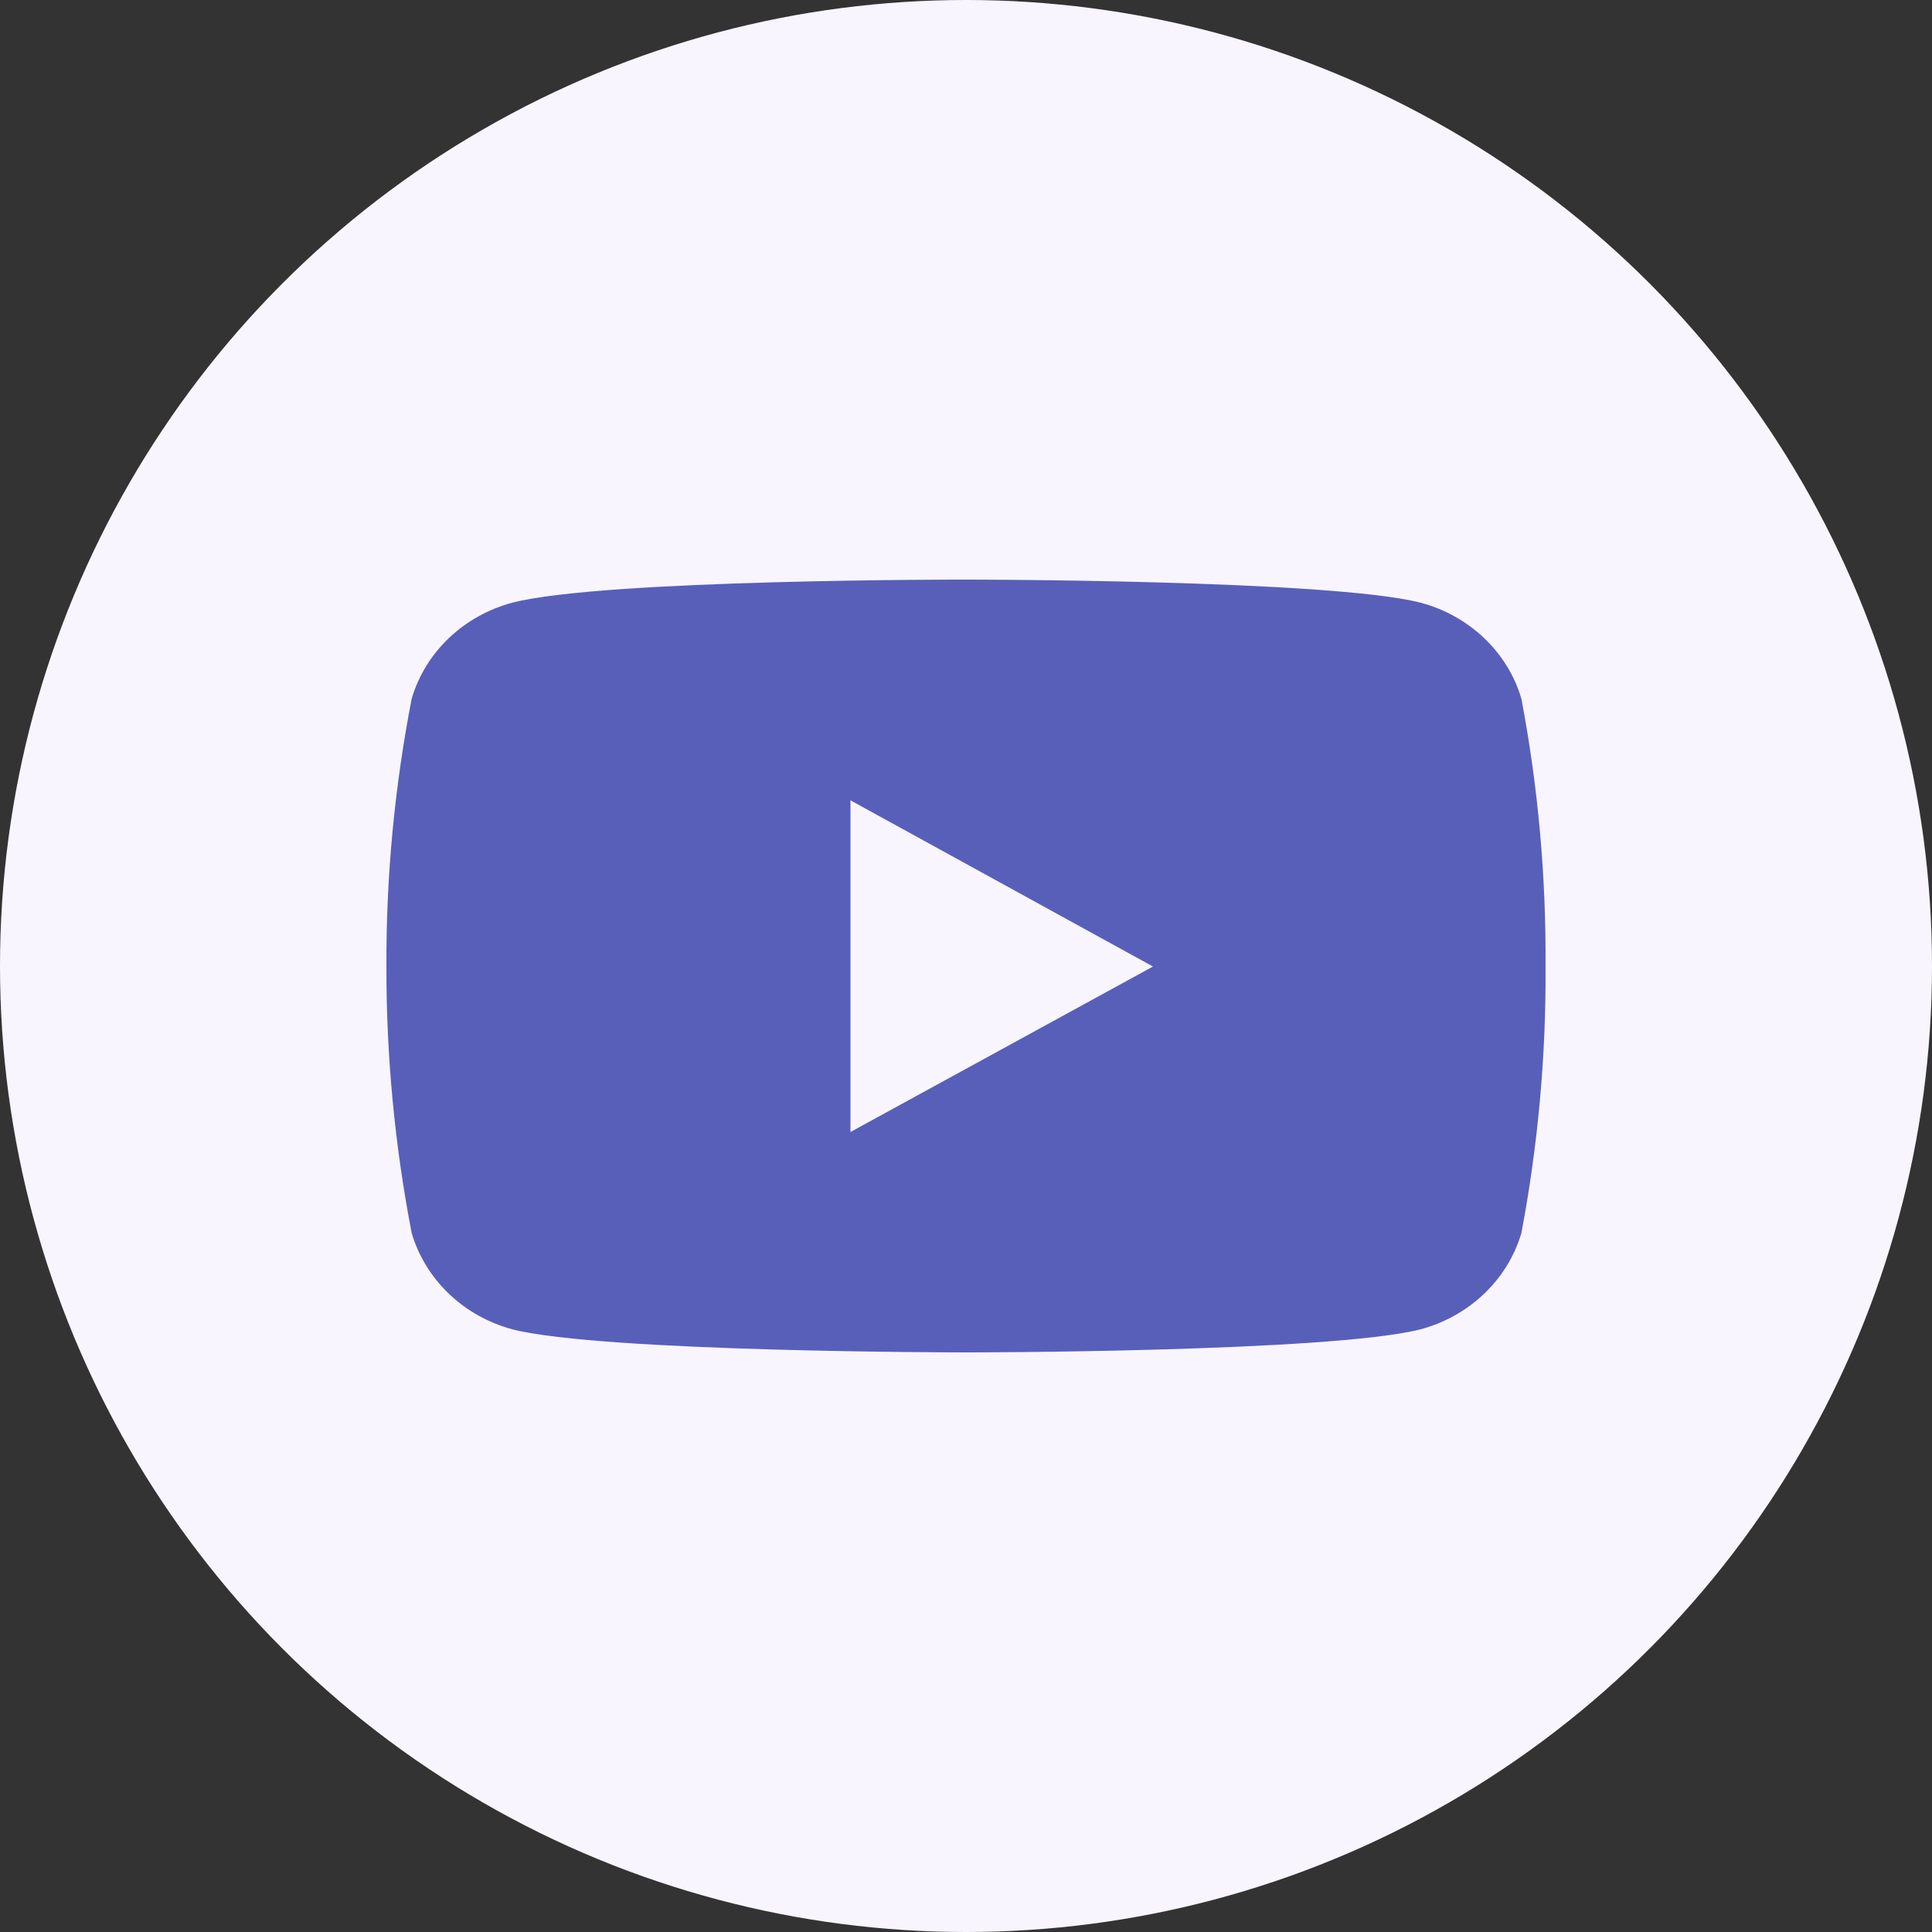
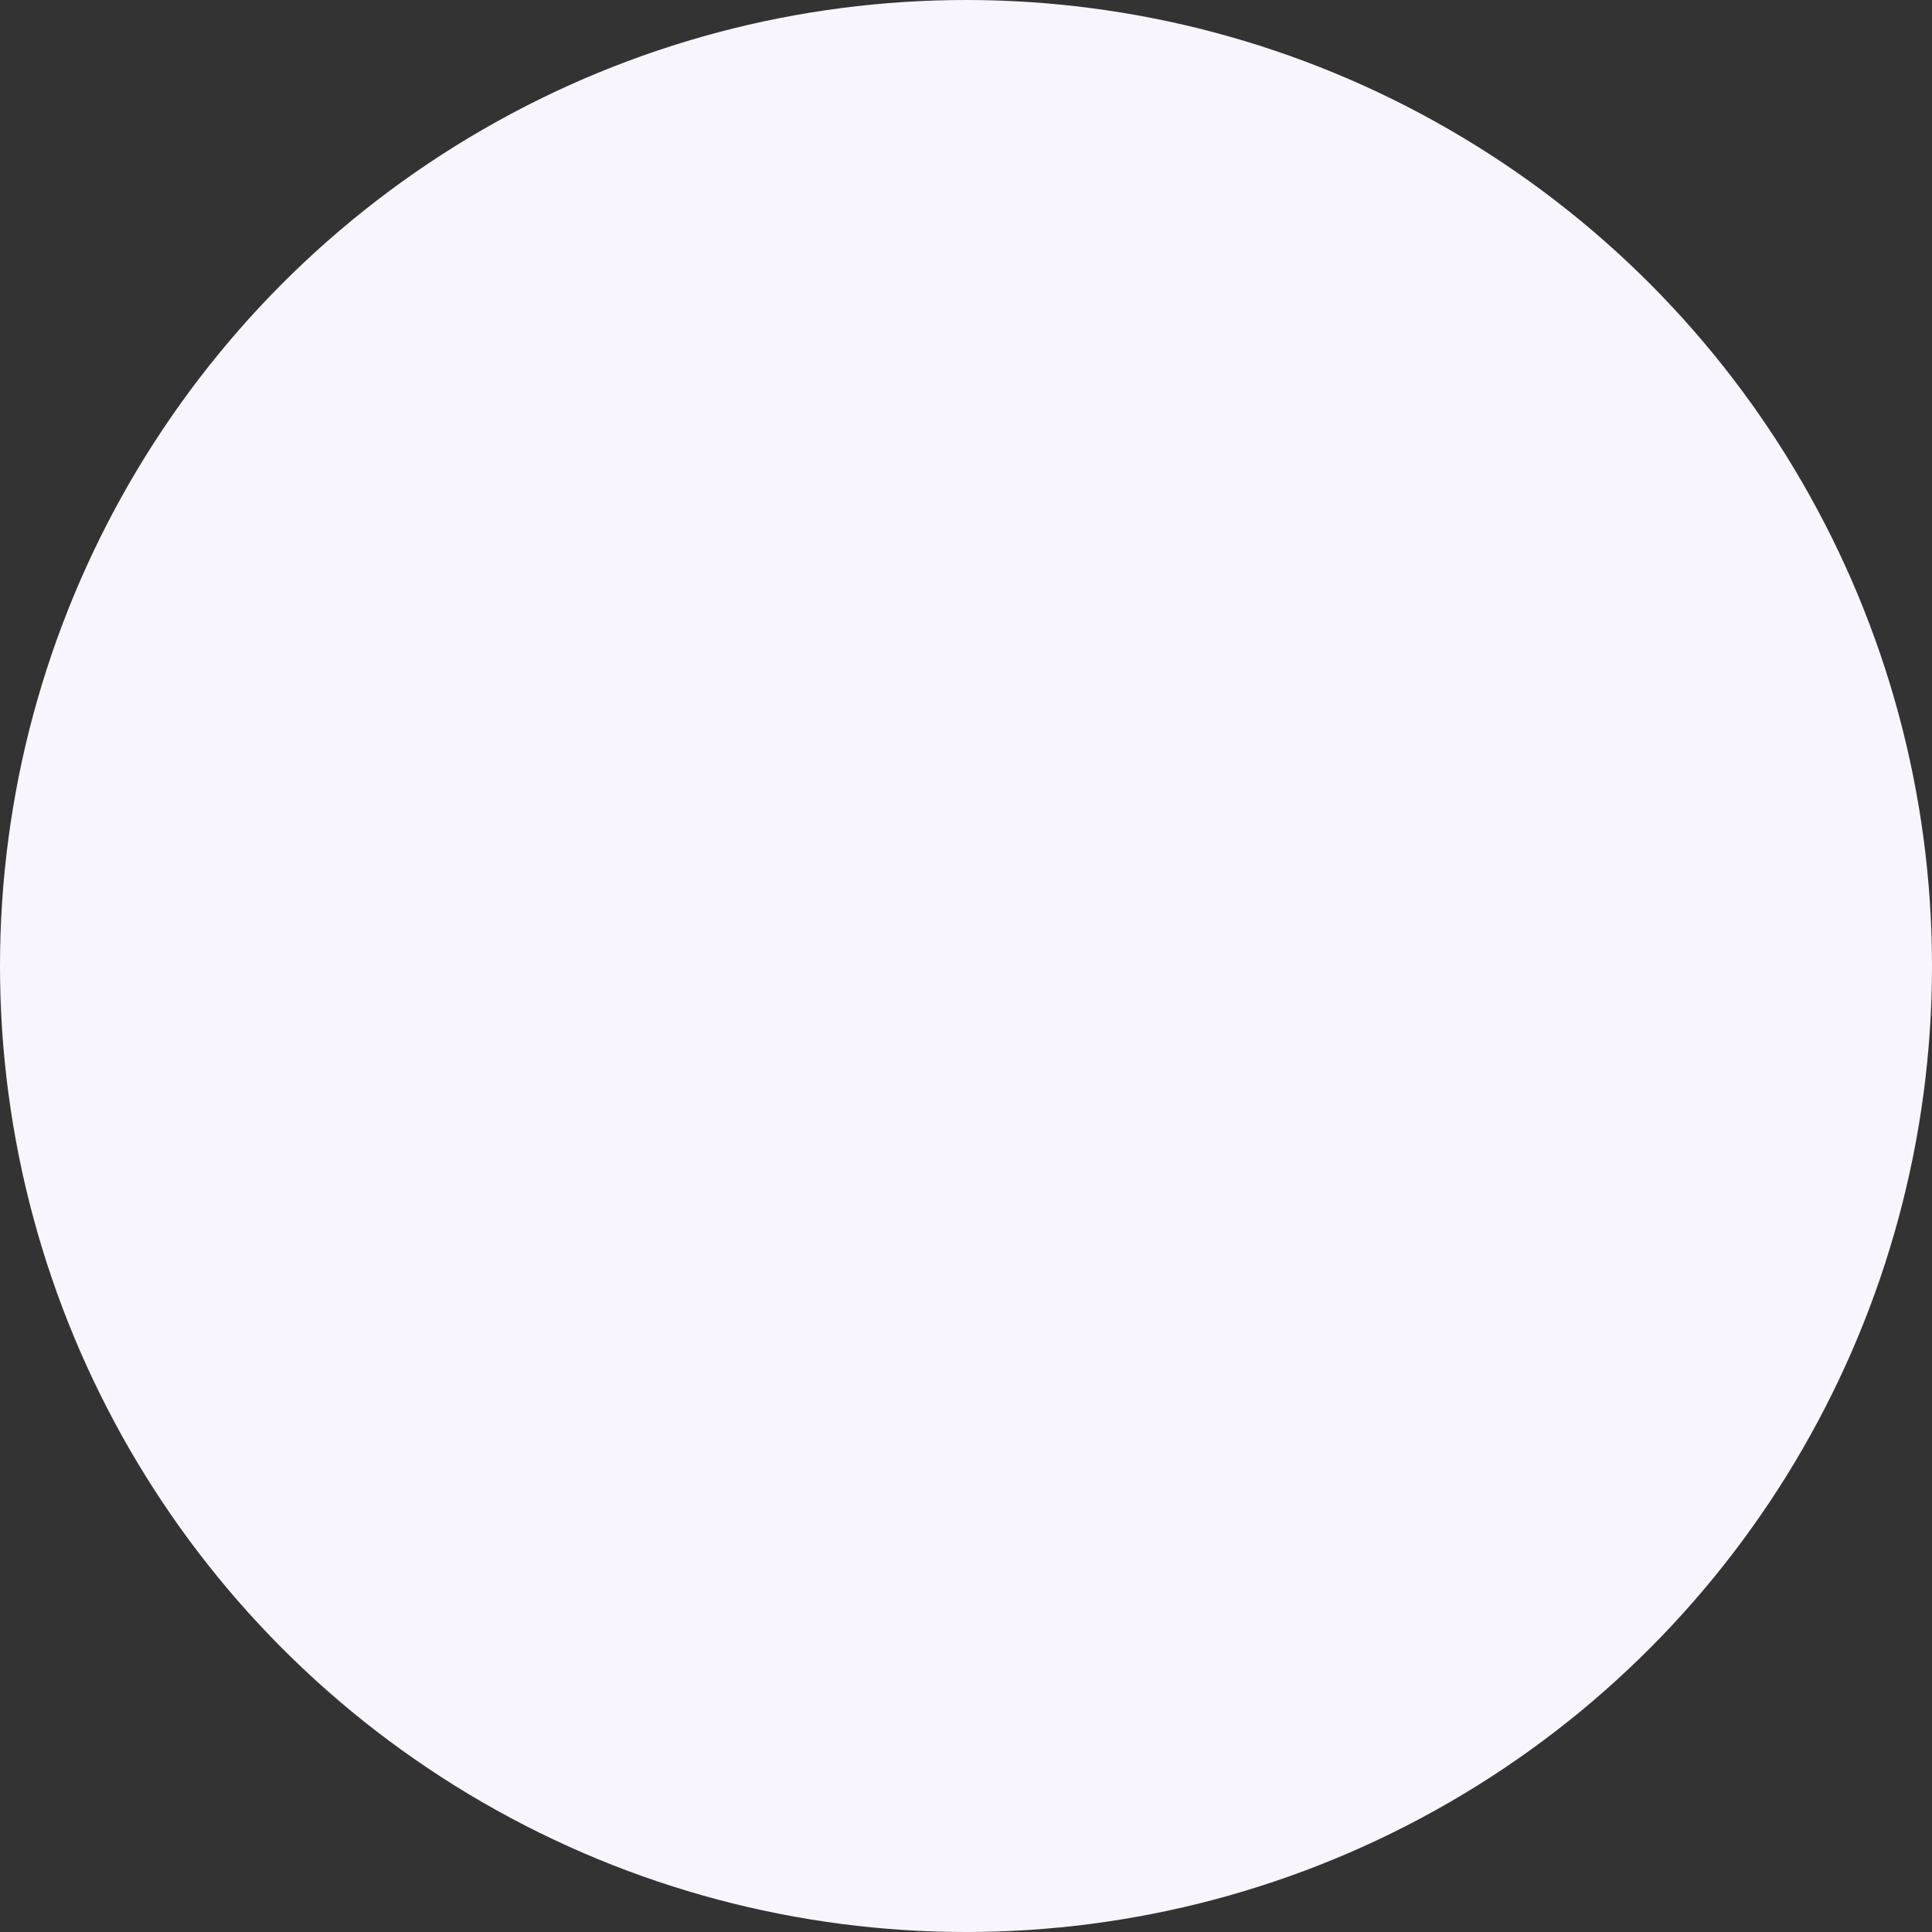
<svg xmlns="http://www.w3.org/2000/svg" width="40" height="40" viewBox="0 0 40 40" fill="none">
  <rect x="0" y="0" width="40" height="40" fill="#333333" stroke="none" />
  <circle cx="20" cy="20" r="20" fill="#F8F5FE" />
-   <path d="M31.499 14.468C31.36 13.992 31.094 13.559 30.727 13.211C30.361 12.862 29.907 12.609 29.408 12.477C27.536 12 20.011 12 20.011 12C20.011 12 12.501 11.989 10.61 12.477C10.112 12.61 9.658 12.863 9.293 13.211C8.927 13.56 8.662 13.993 8.523 14.468C8.168 16.296 7.993 18.152 8 20.011C7.997 21.861 8.172 23.708 8.523 25.528C8.663 26.003 8.928 26.436 9.293 26.785C9.658 27.135 10.112 27.389 10.61 27.523C12.481 28 20.011 28 20.011 28C20.011 28 27.517 28 29.408 27.523C29.907 27.389 30.361 27.136 30.727 26.786C31.093 26.437 31.359 26.004 31.499 25.528C31.843 23.709 32.011 21.86 31.999 20.011C32.011 18.15 31.847 16.298 31.499 14.468ZM17.608 23.437V16.57L23.871 20.011L17.608 23.437Z" fill="#585FB9" />
</svg>